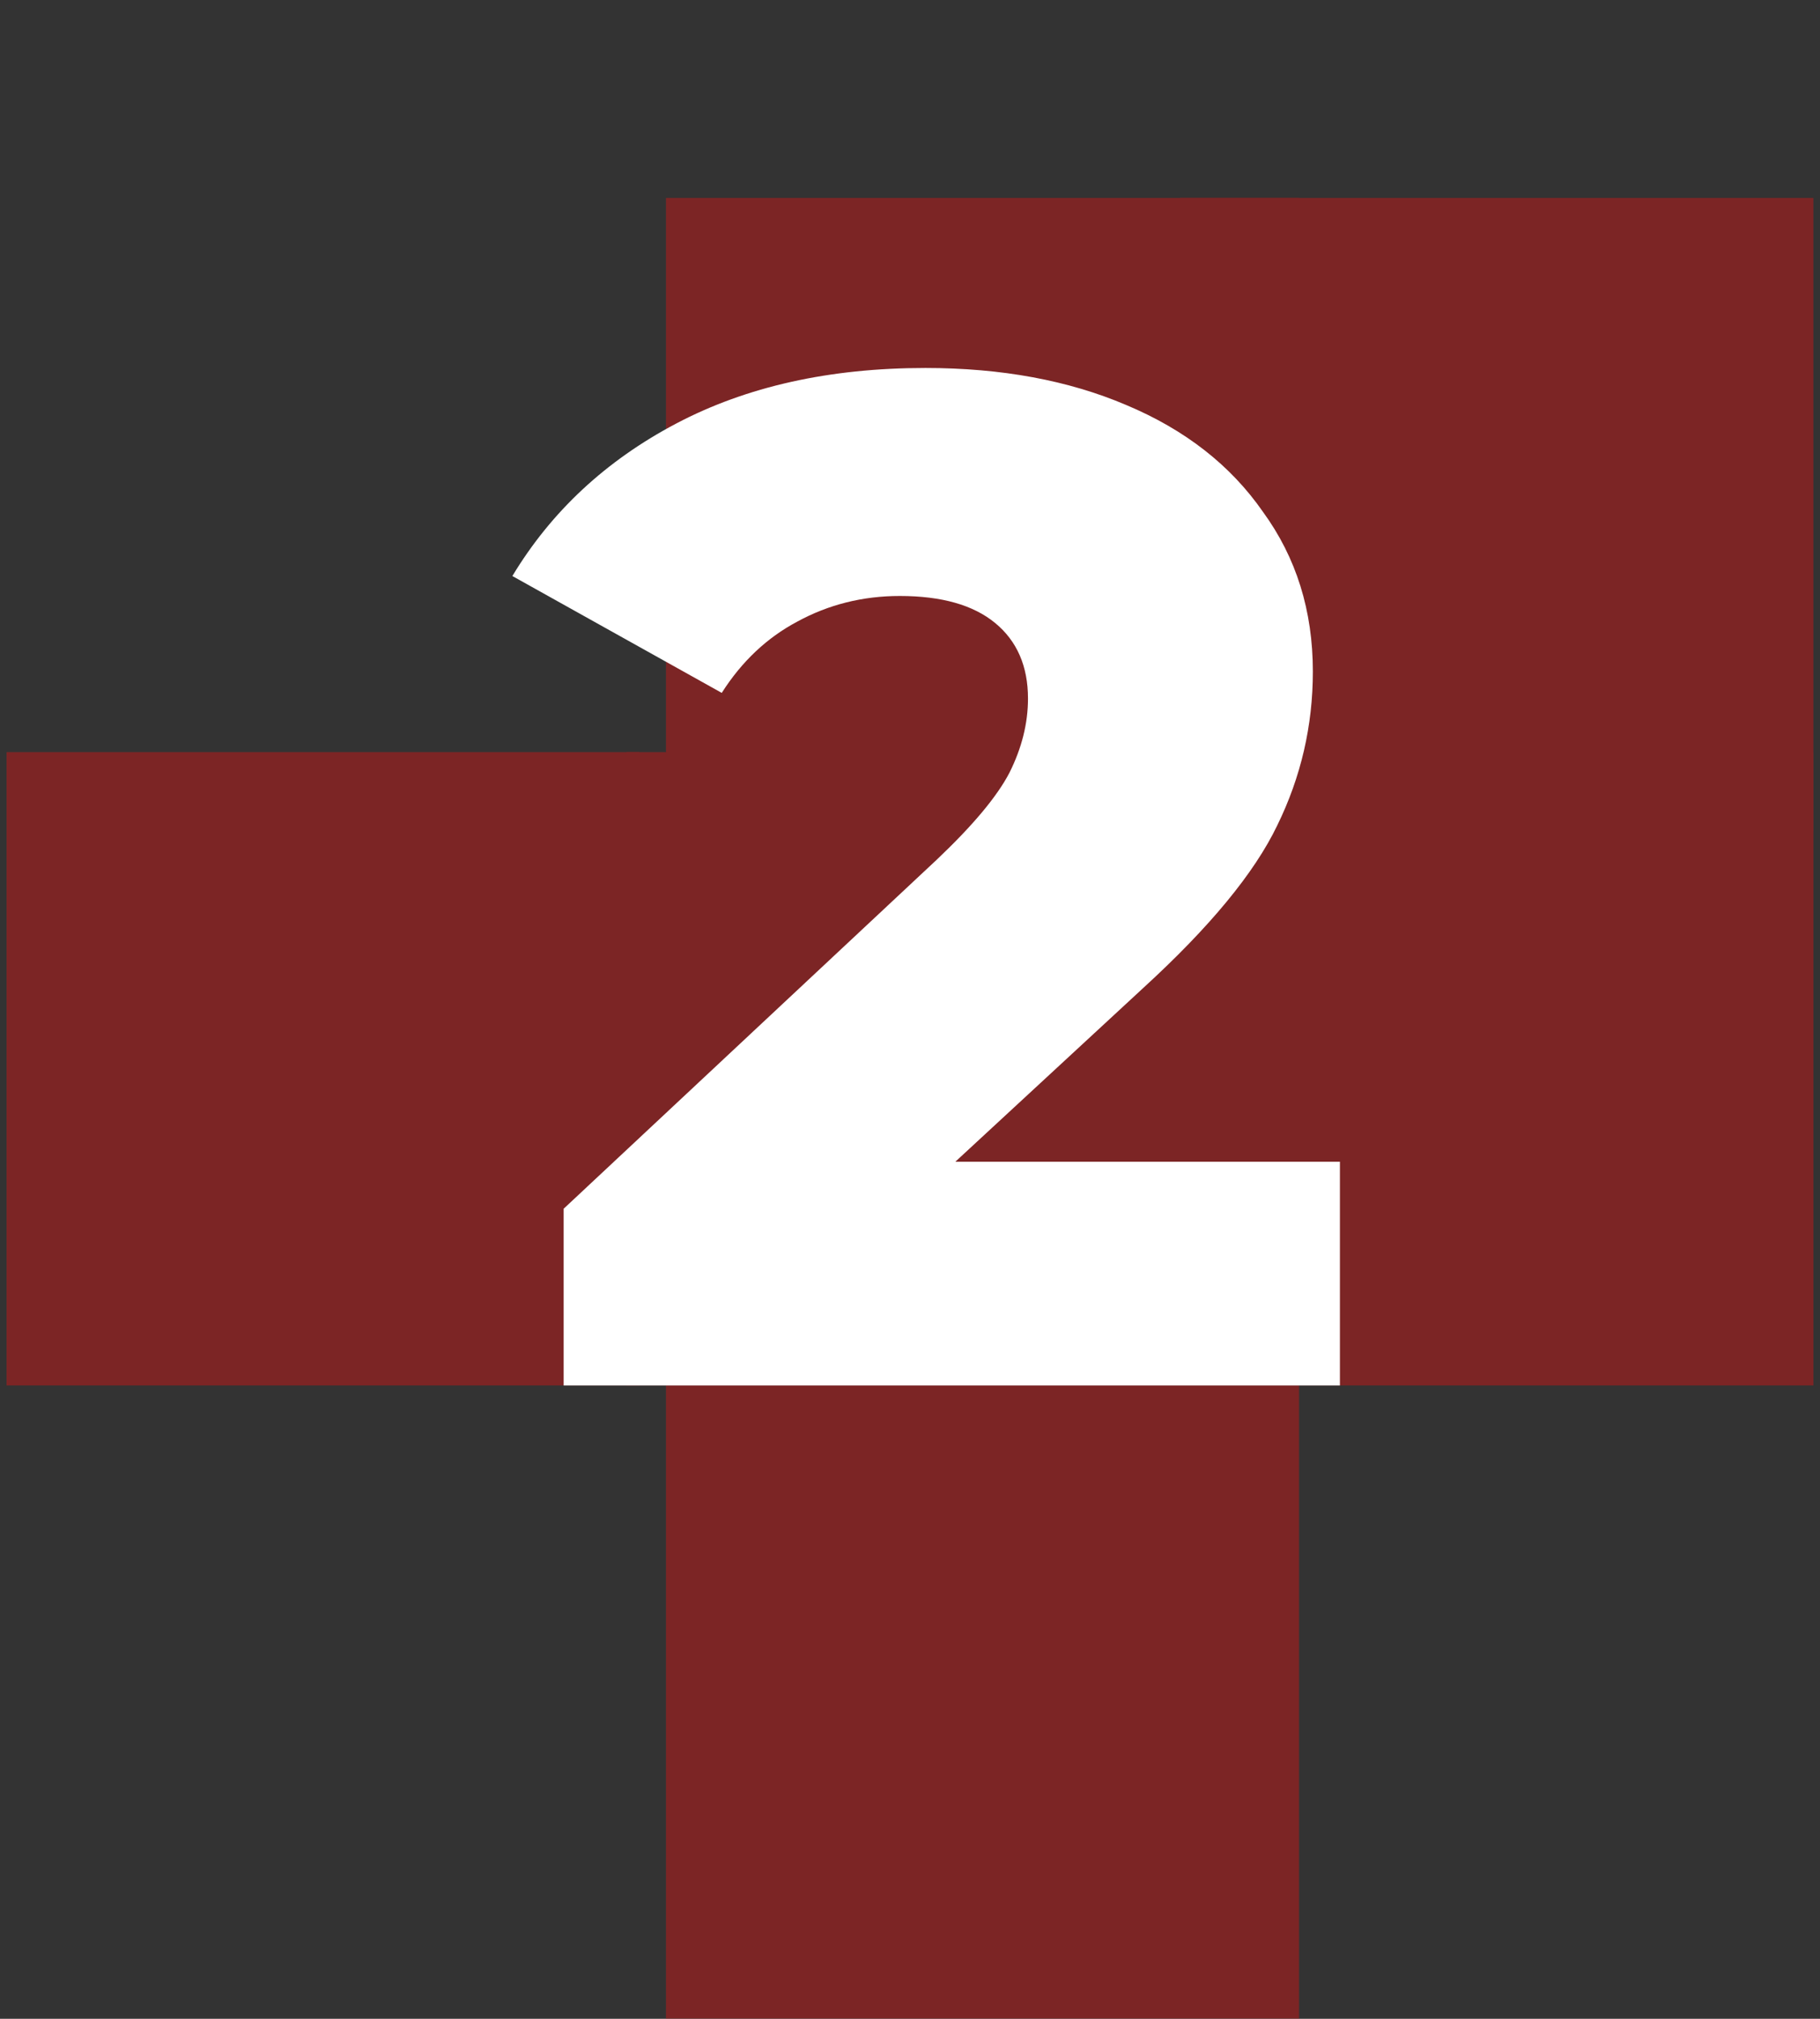
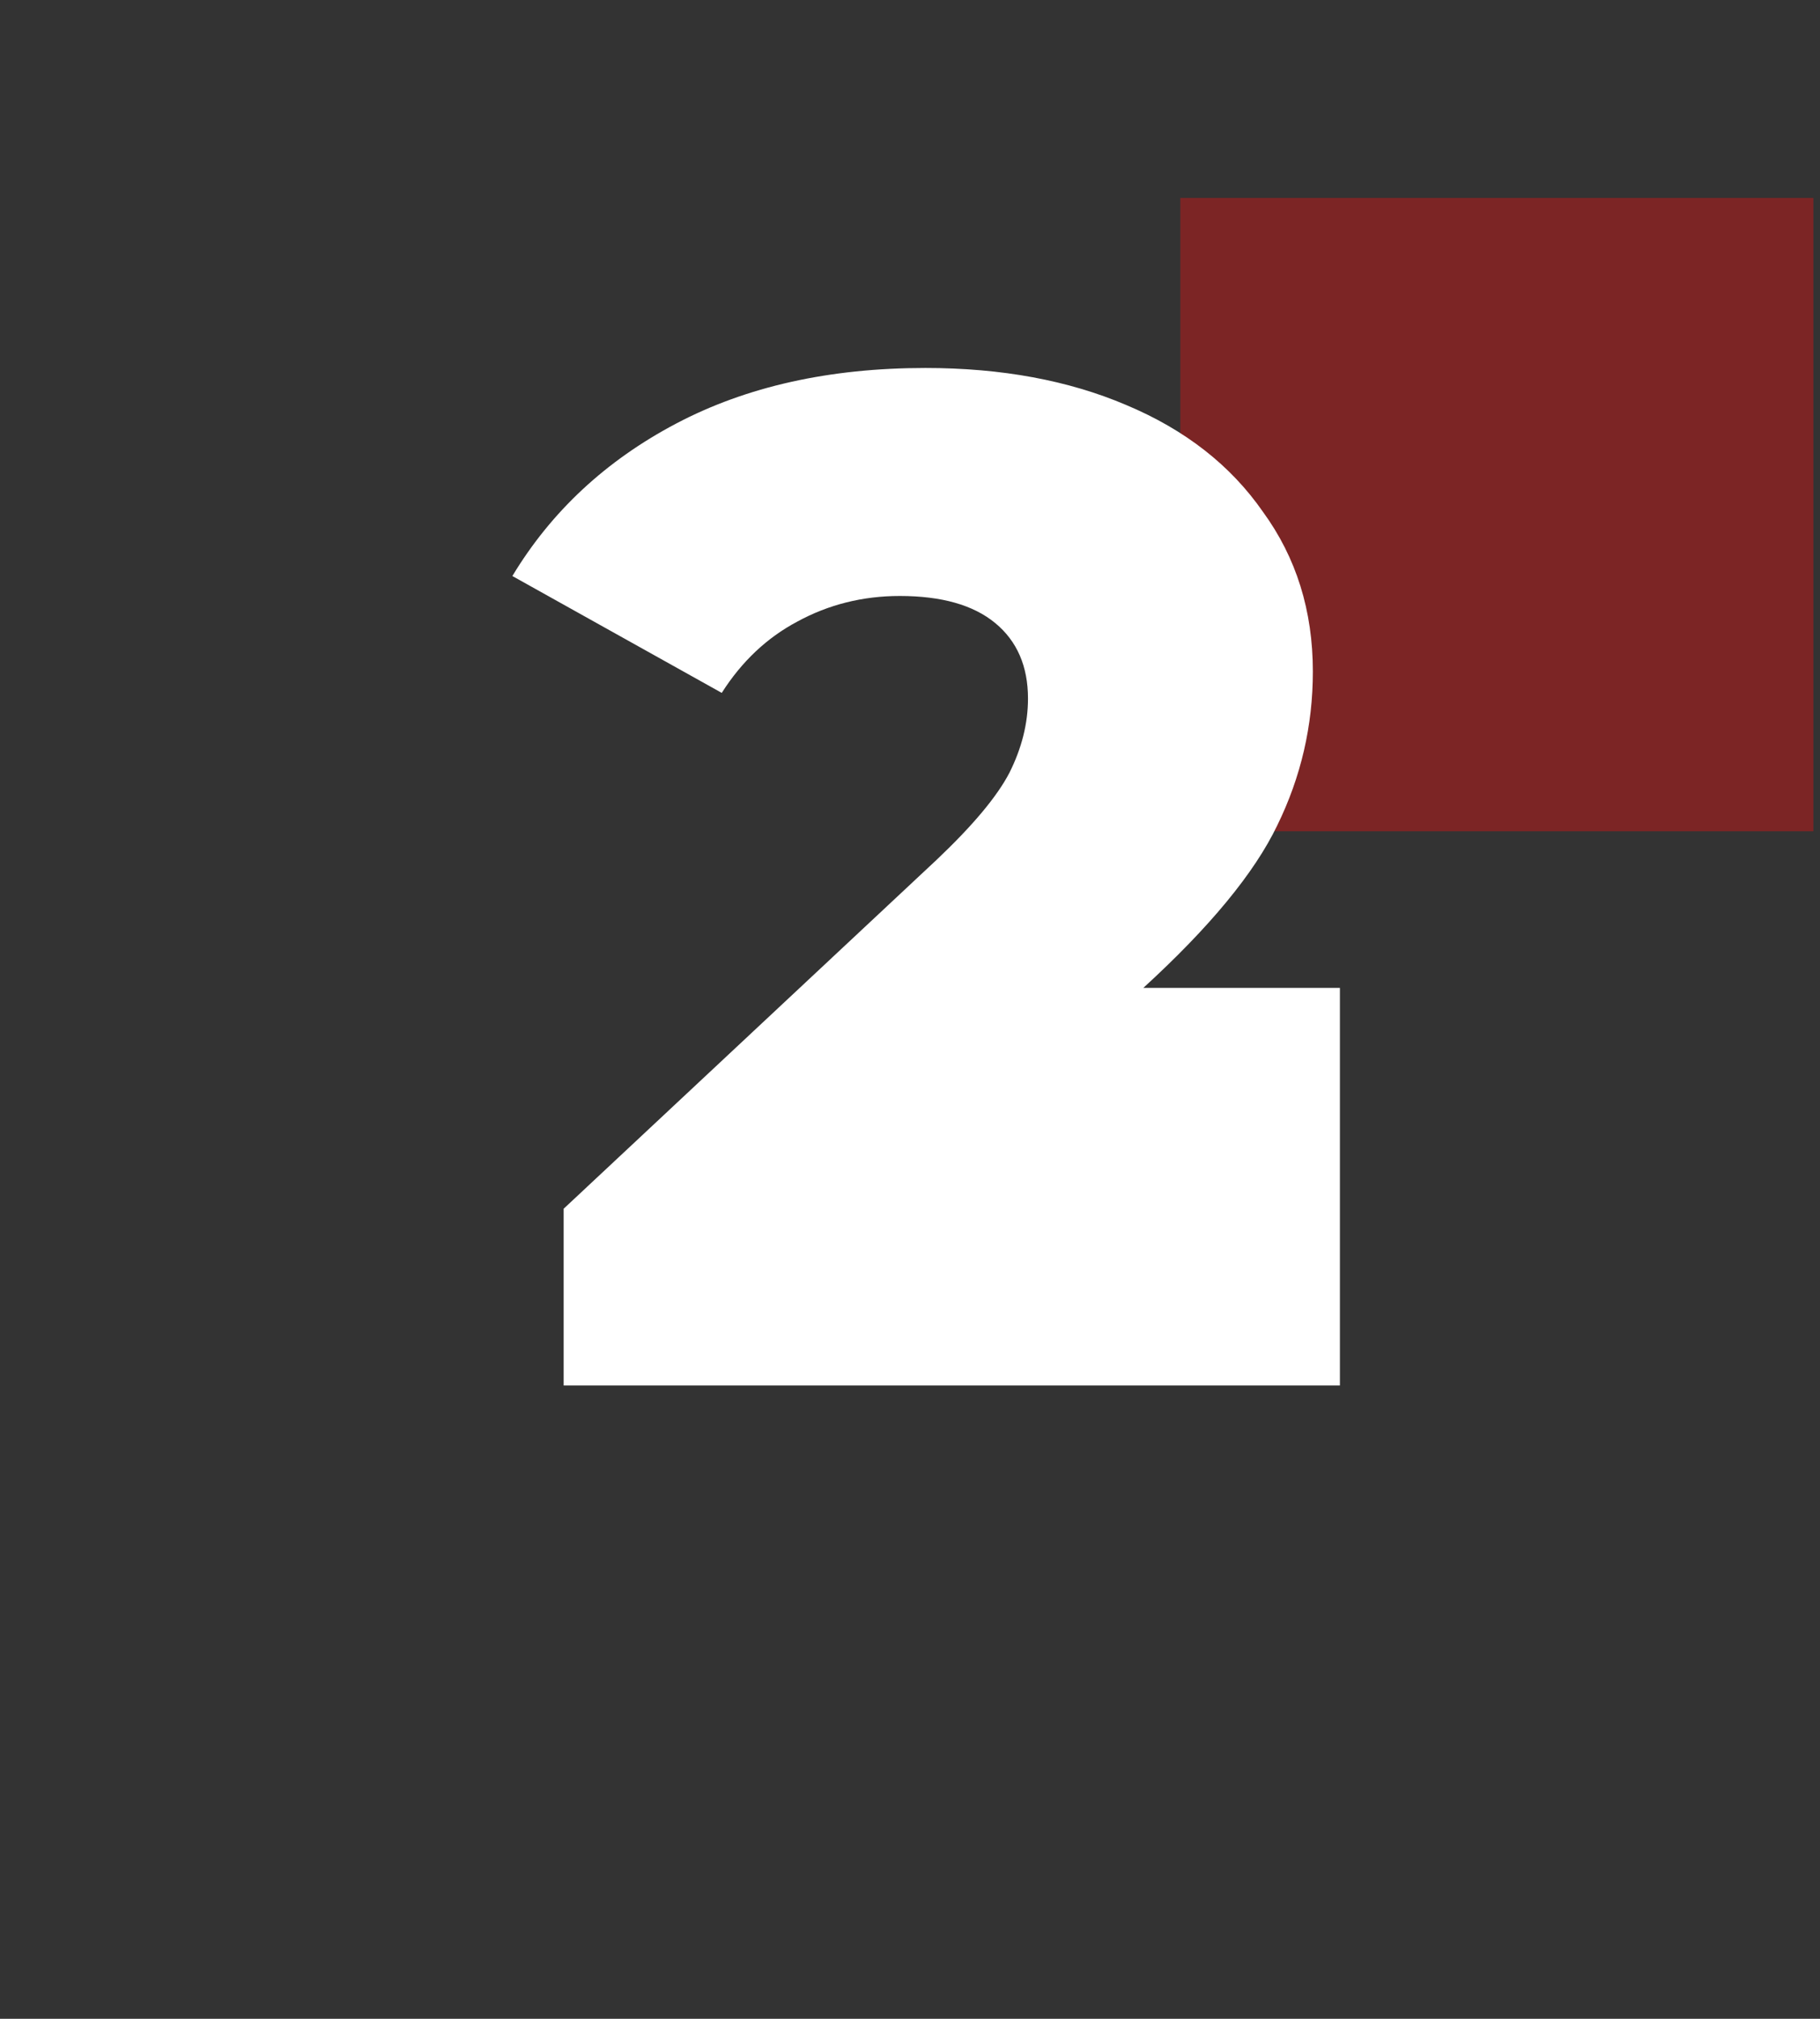
<svg xmlns="http://www.w3.org/2000/svg" width="46" height="51" viewBox="0 0 46 51" fill="none">
  <rect x="0" y="0" width="46" height="51" fill="#333333" stroke="none" />
  <g opacity="0.5">
-     <rect x="45.833" y="19" width="16" height="16" transform="rotate(90 45.833 19)" fill="#C61718" />
-     <rect x="32.833" y="34.999" width="16" height="16" transform="rotate(90 32.833 34.999)" fill="#C61718" />
-     <rect x="31.833" y="19" width="16" height="16" transform="rotate(90 31.833 19)" fill="#C61718" />
    <rect x="45.832" y="5" width="16" height="16" transform="rotate(90 45.832 5)" fill="#C61718" />
-     <rect x="16.166" y="19" width="16" height="16" transform="rotate(90 16.166 19)" fill="#C61718" />
-     <rect x="32.833" y="5" width="16" height="16" transform="rotate(90 32.833 5)" fill="#C61718" />
  </g>
-   <path d="M33.866 29.348V35H14.246V30.536L23.678 21.716C24.59 20.852 25.202 20.12 25.514 19.52C25.826 18.896 25.982 18.272 25.982 17.648C25.982 16.832 25.706 16.196 25.154 15.74C24.602 15.284 23.798 15.056 22.742 15.056C21.806 15.056 20.942 15.272 20.15 15.704C19.382 16.112 18.746 16.712 18.242 17.504L12.95 14.552C13.934 12.92 15.314 11.636 17.09 10.7C18.866 9.764 20.966 9.296 23.39 9.296C25.31 9.296 27.002 9.608 28.466 10.232C29.954 10.856 31.106 11.756 31.922 12.932C32.762 14.084 33.182 15.428 33.182 16.964C33.182 18.332 32.882 19.628 32.282 20.852C31.706 22.052 30.578 23.42 28.898 24.956L24.146 29.348H33.866Z" fill="white" />
+   <path d="M33.866 29.348V35H14.246V30.536L23.678 21.716C24.59 20.852 25.202 20.12 25.514 19.52C25.826 18.896 25.982 18.272 25.982 17.648C25.982 16.832 25.706 16.196 25.154 15.74C24.602 15.284 23.798 15.056 22.742 15.056C21.806 15.056 20.942 15.272 20.15 15.704C19.382 16.112 18.746 16.712 18.242 17.504L12.95 14.552C13.934 12.92 15.314 11.636 17.09 10.7C18.866 9.764 20.966 9.296 23.39 9.296C25.31 9.296 27.002 9.608 28.466 10.232C29.954 10.856 31.106 11.756 31.922 12.932C32.762 14.084 33.182 15.428 33.182 16.964C33.182 18.332 32.882 19.628 32.282 20.852C31.706 22.052 30.578 23.42 28.898 24.956H33.866Z" fill="white" />
</svg>